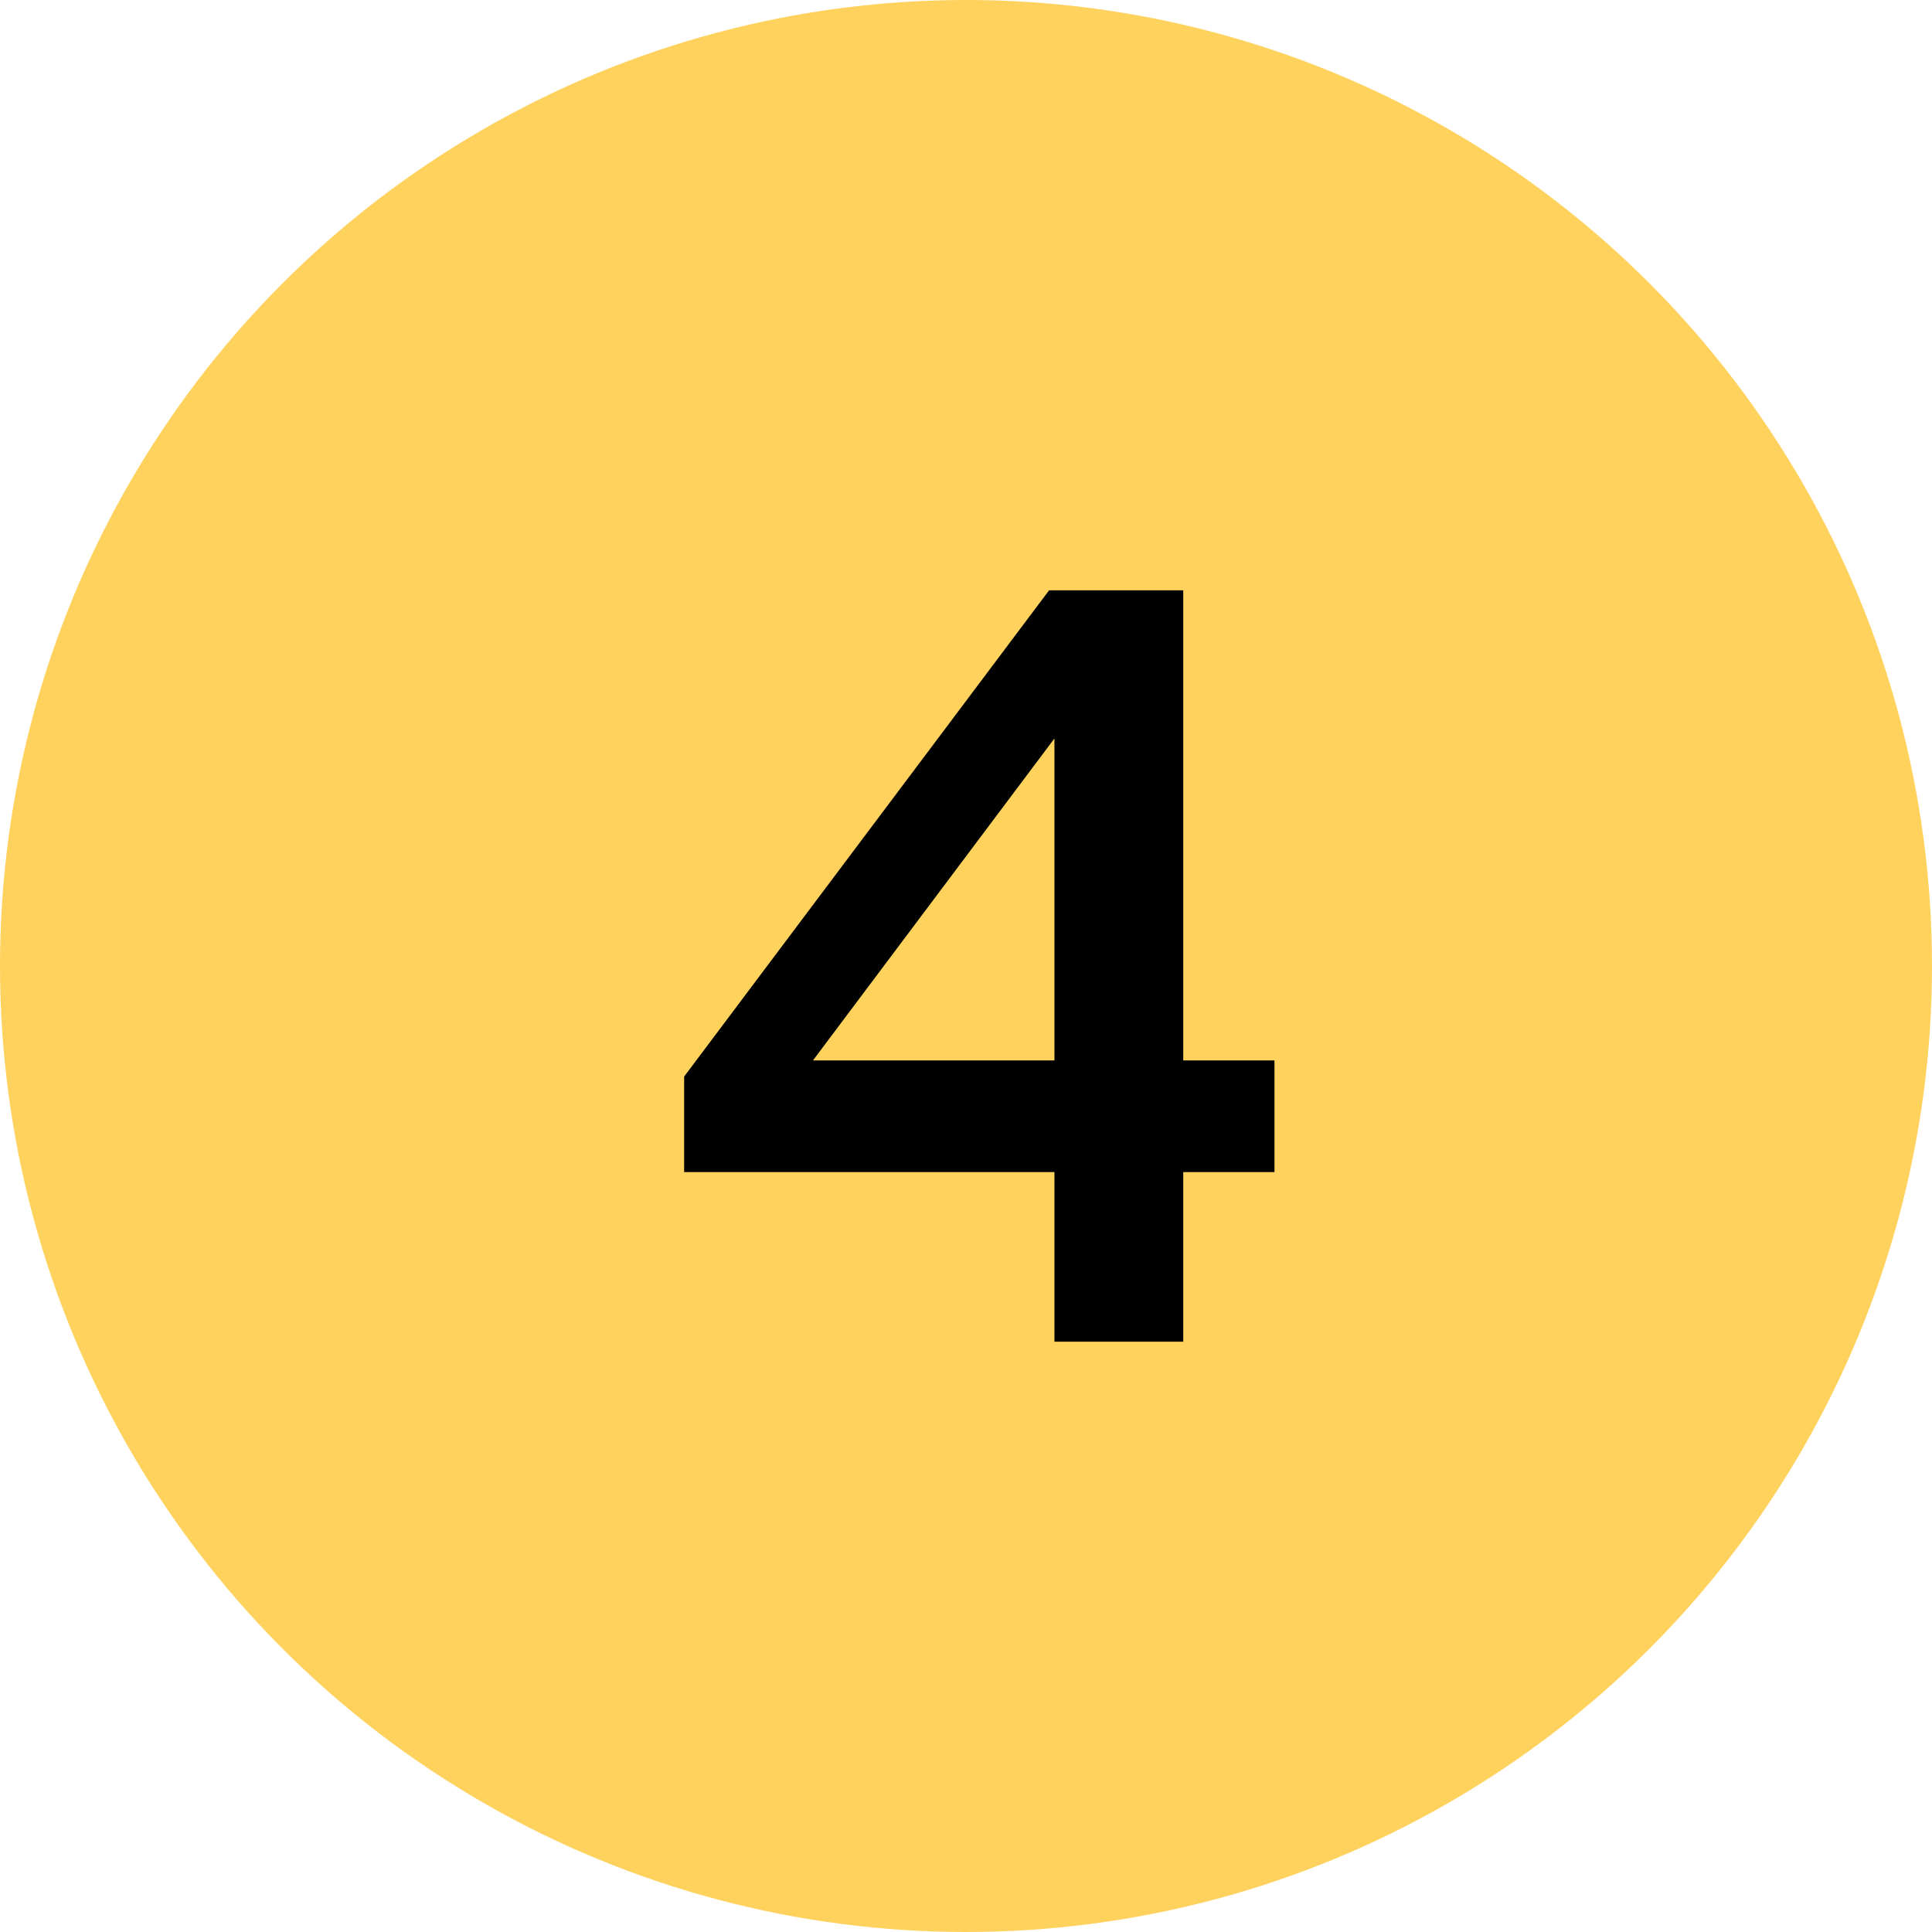
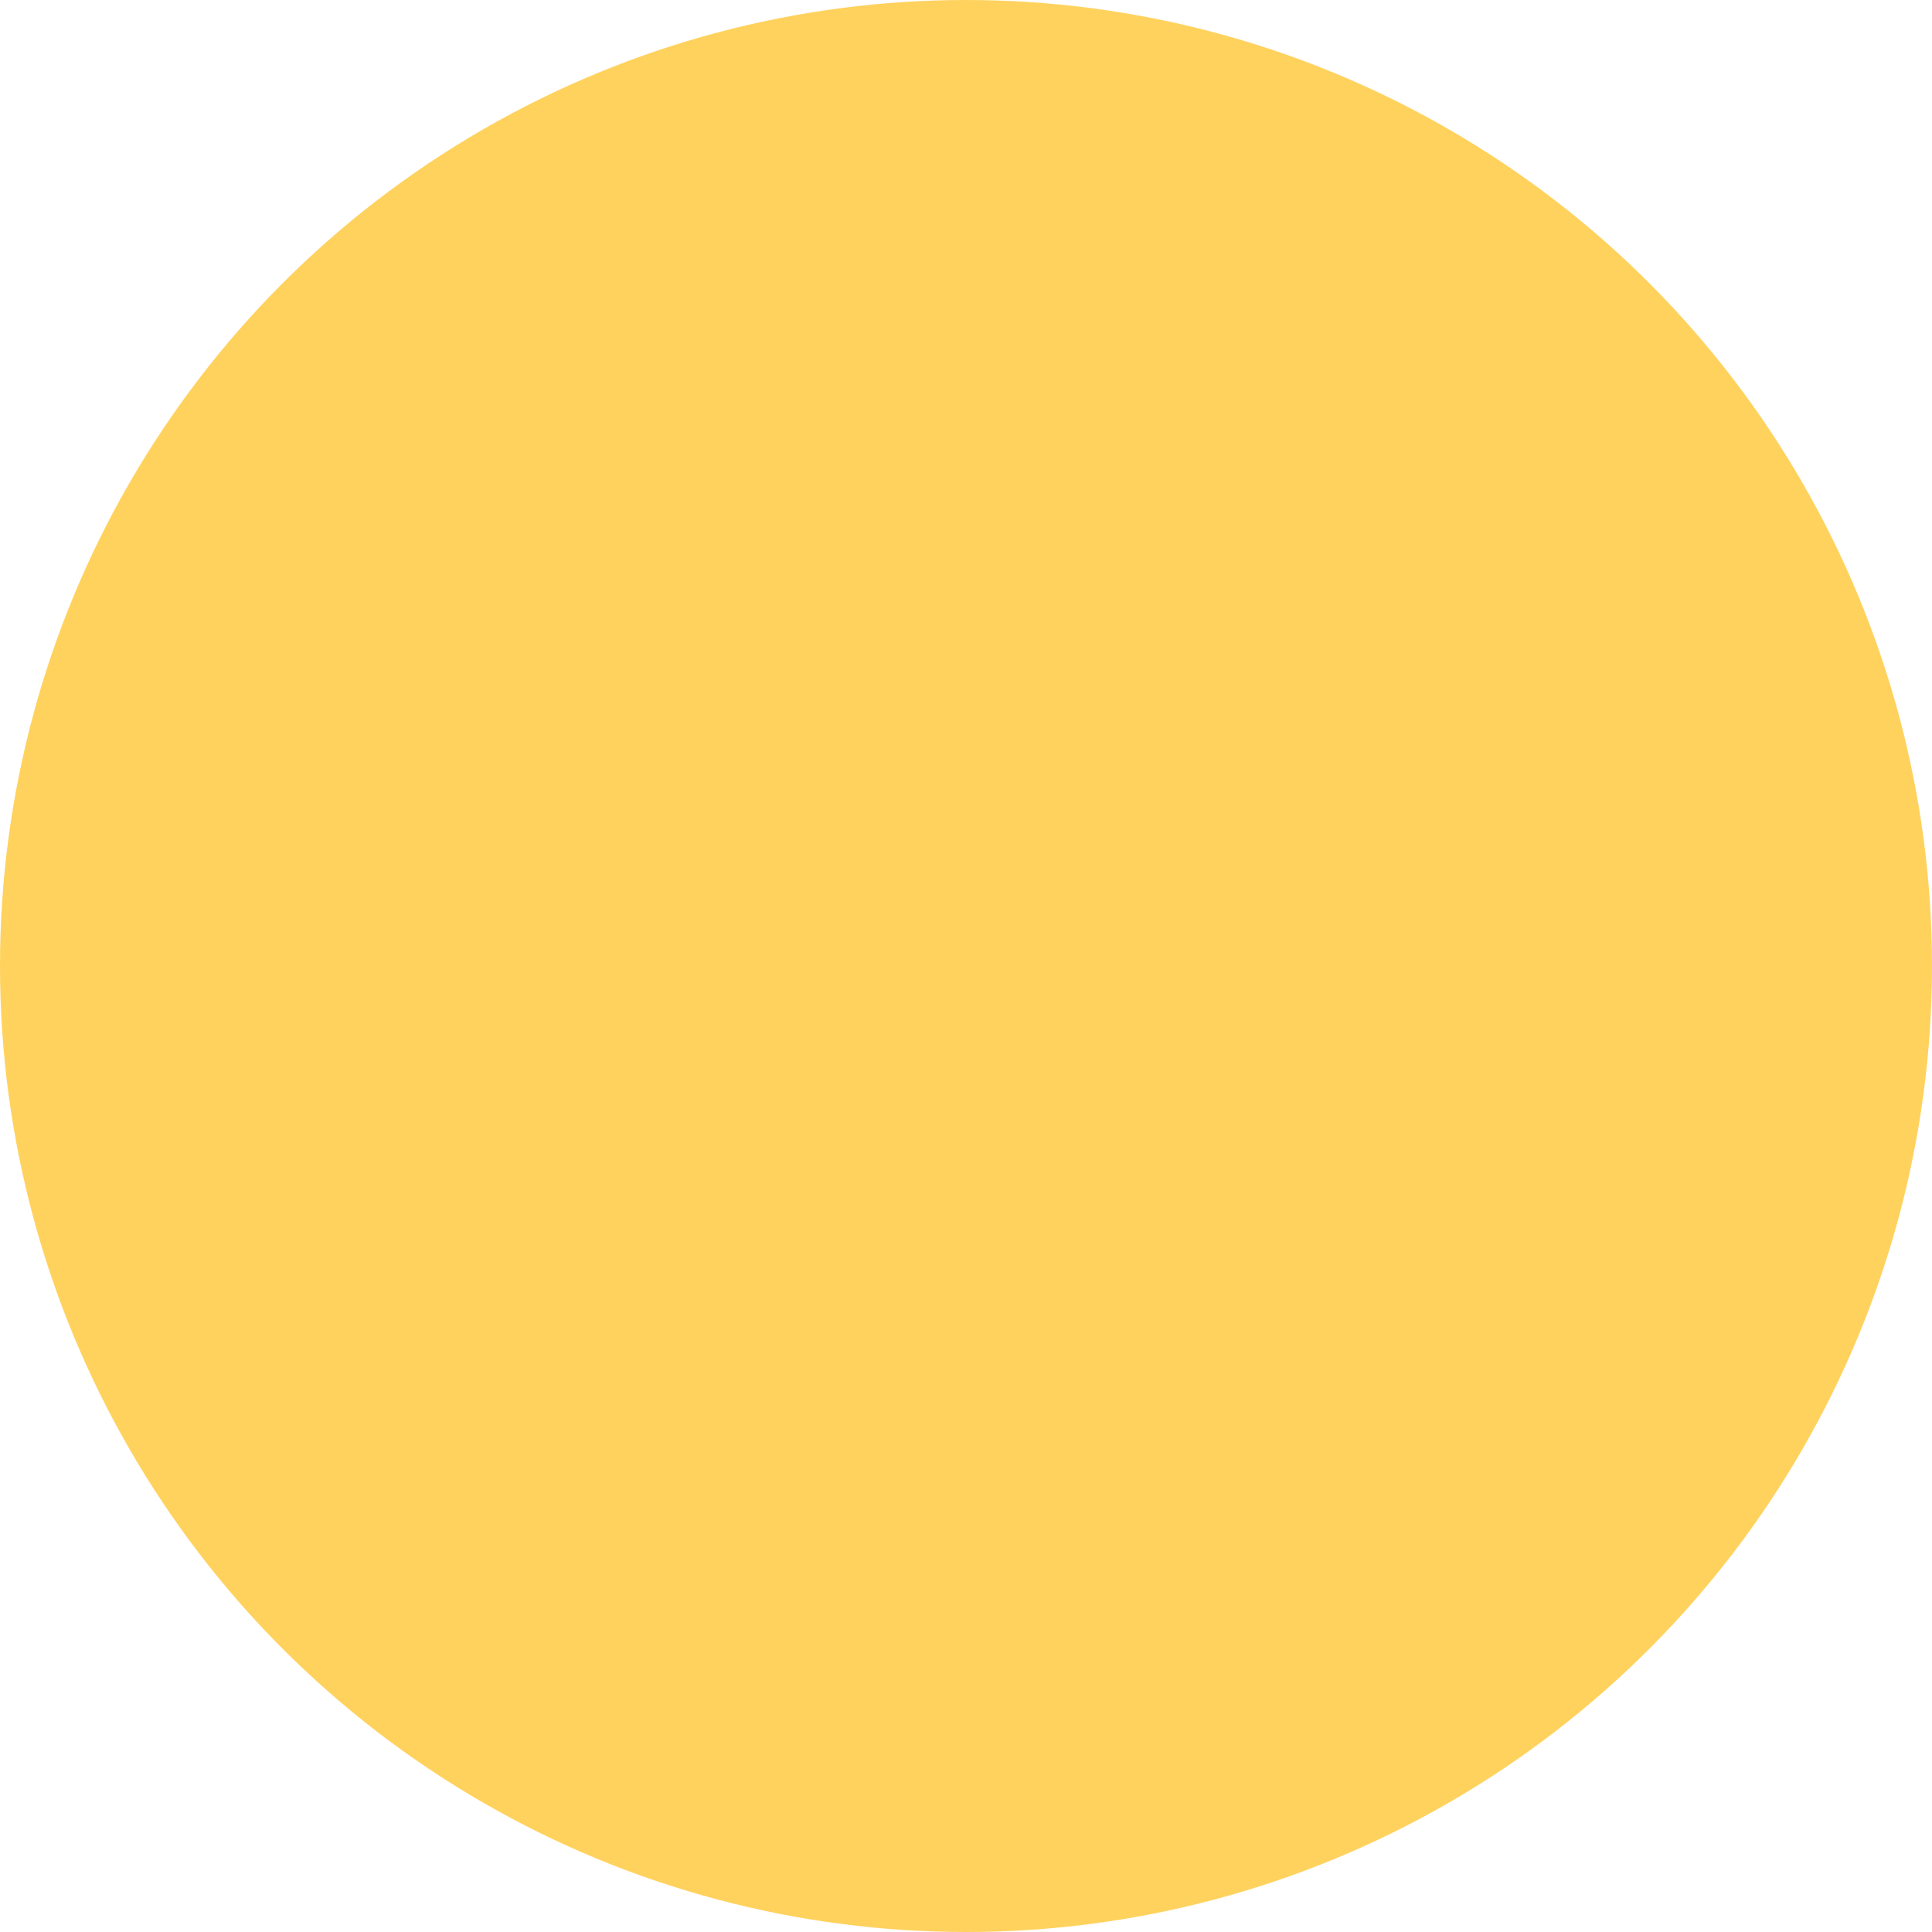
<svg xmlns="http://www.w3.org/2000/svg" width="36" height="36" viewBox="0 0 36 36" fill="none">
  <circle cx="18" cy="18" r="18" fill="#FFD25E" />
-   <path d="M19.648 21.84H12.748V20.06L19.548 11H22.048V19.76H23.748V21.84H22.048V25H19.648V21.84ZM19.648 19.76V13.76L15.148 19.76H19.648Z" fill="black" />
</svg>